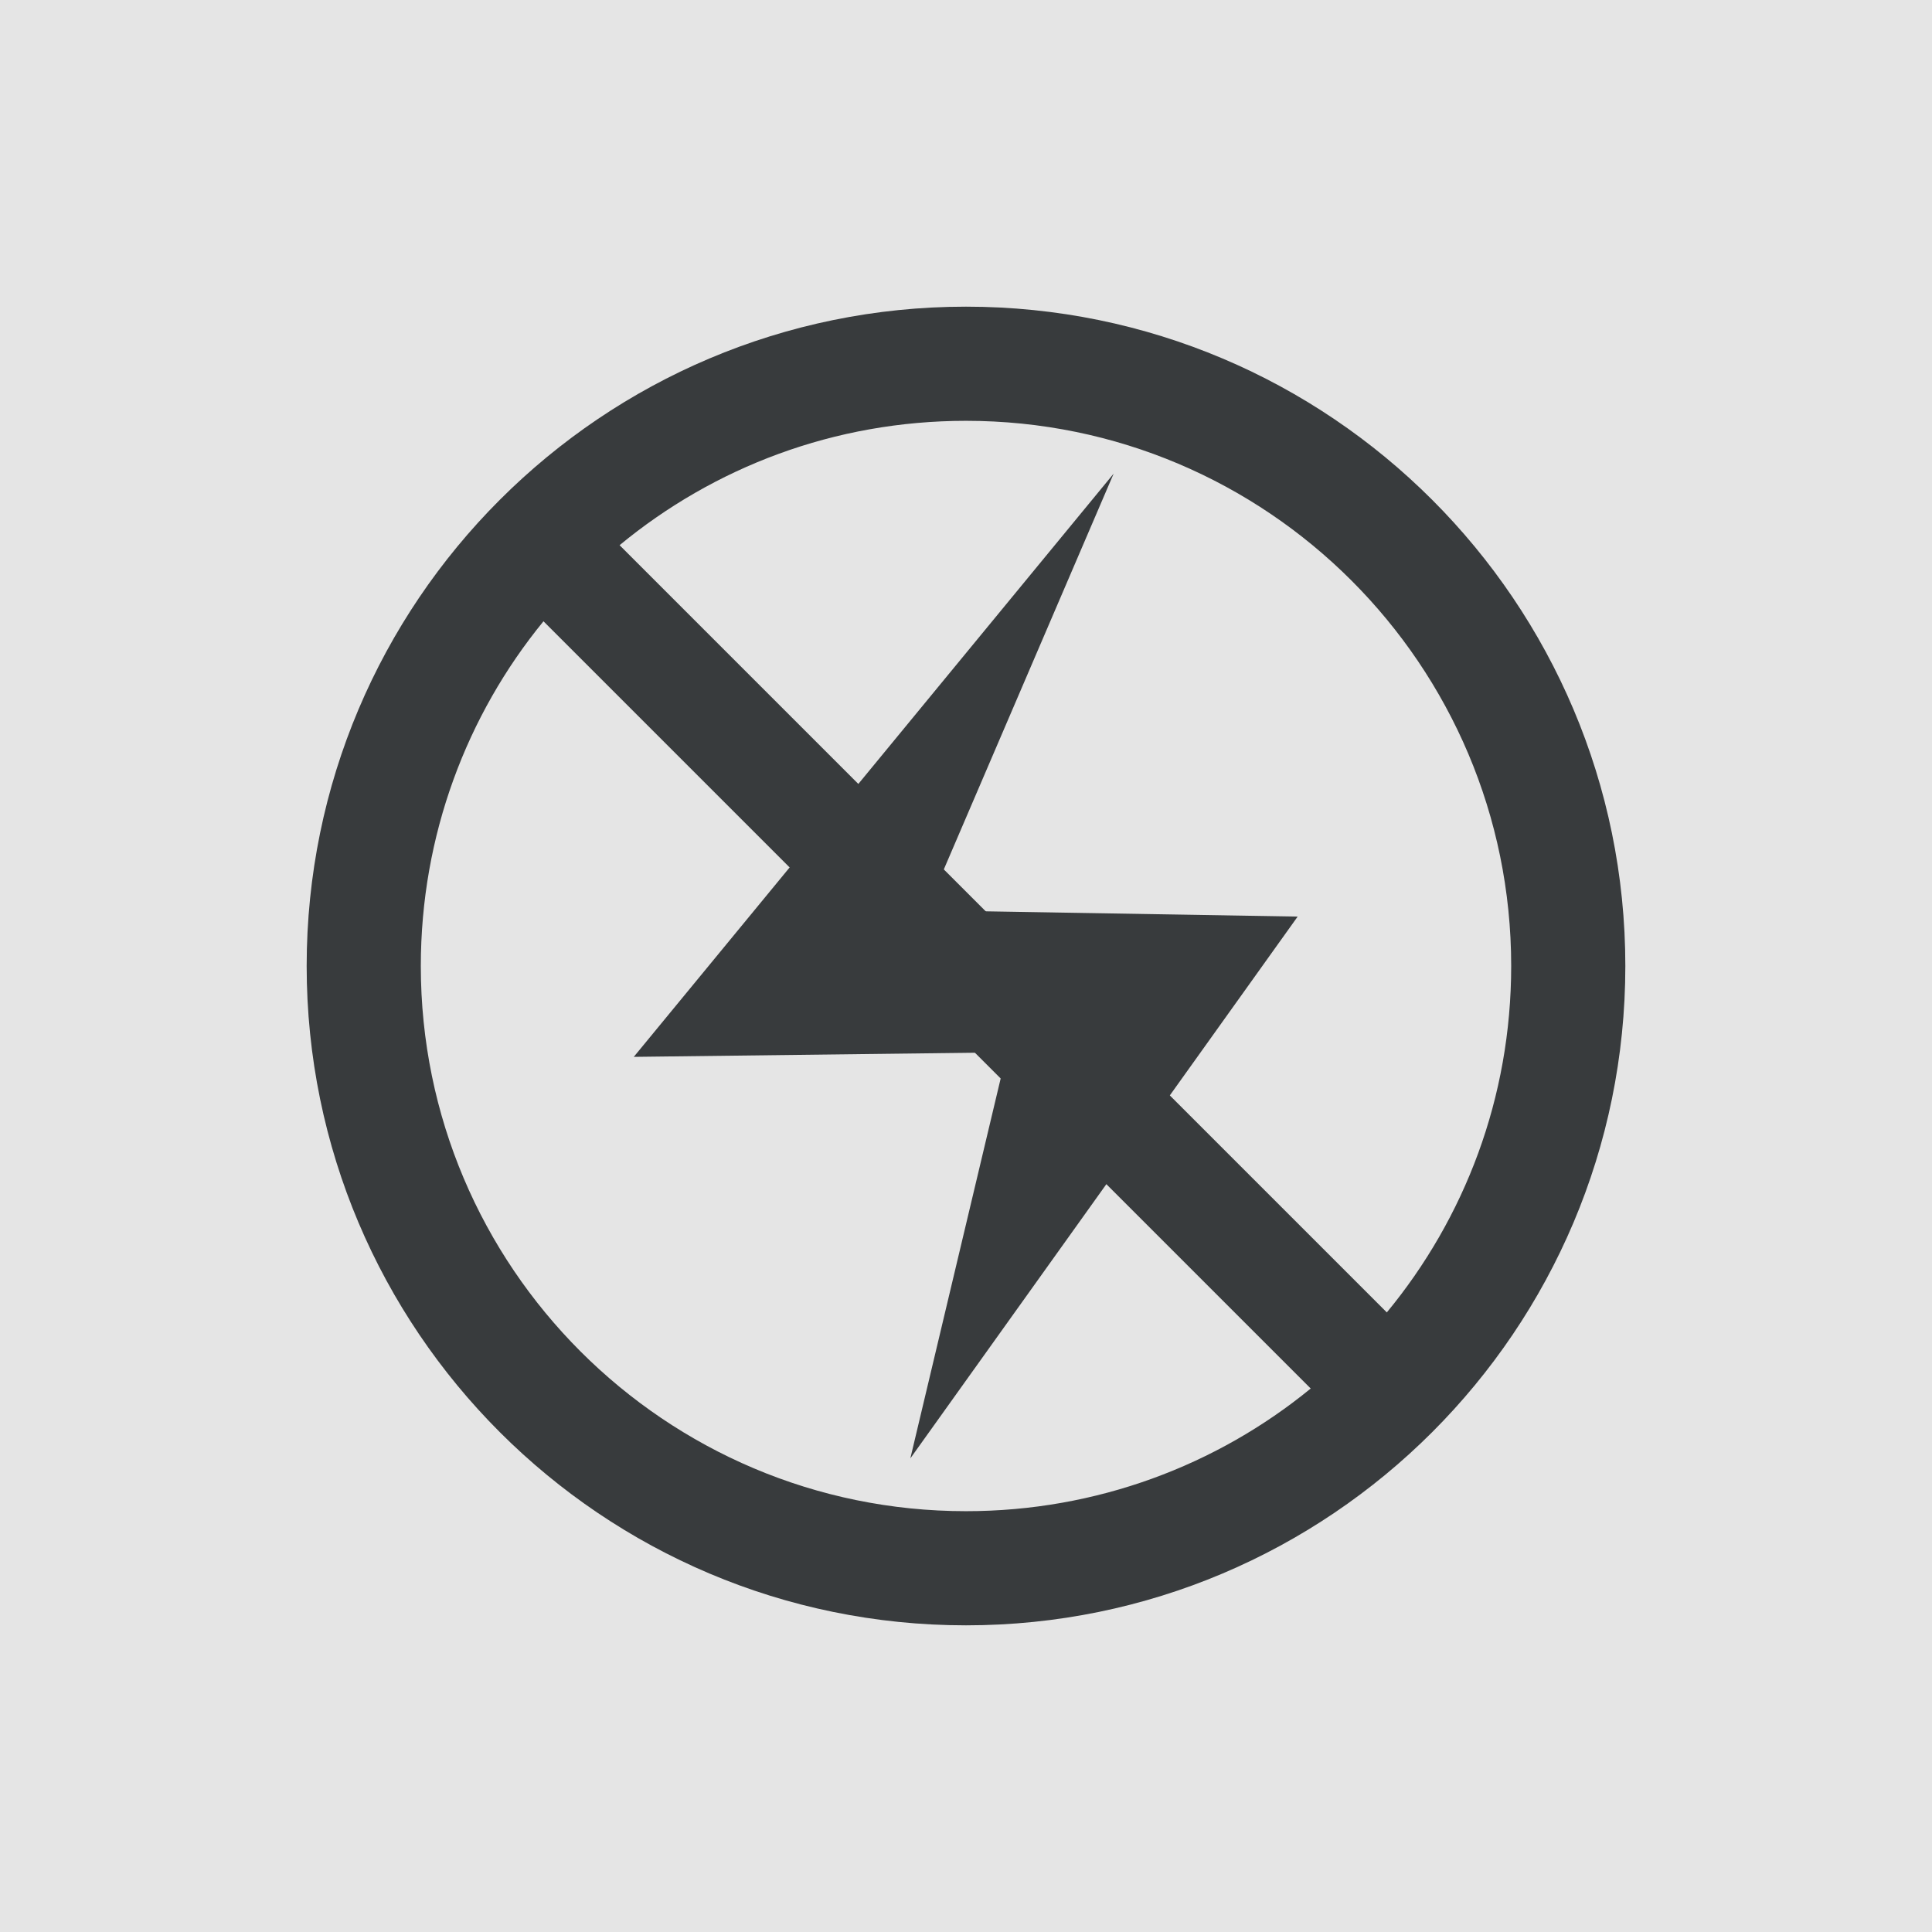
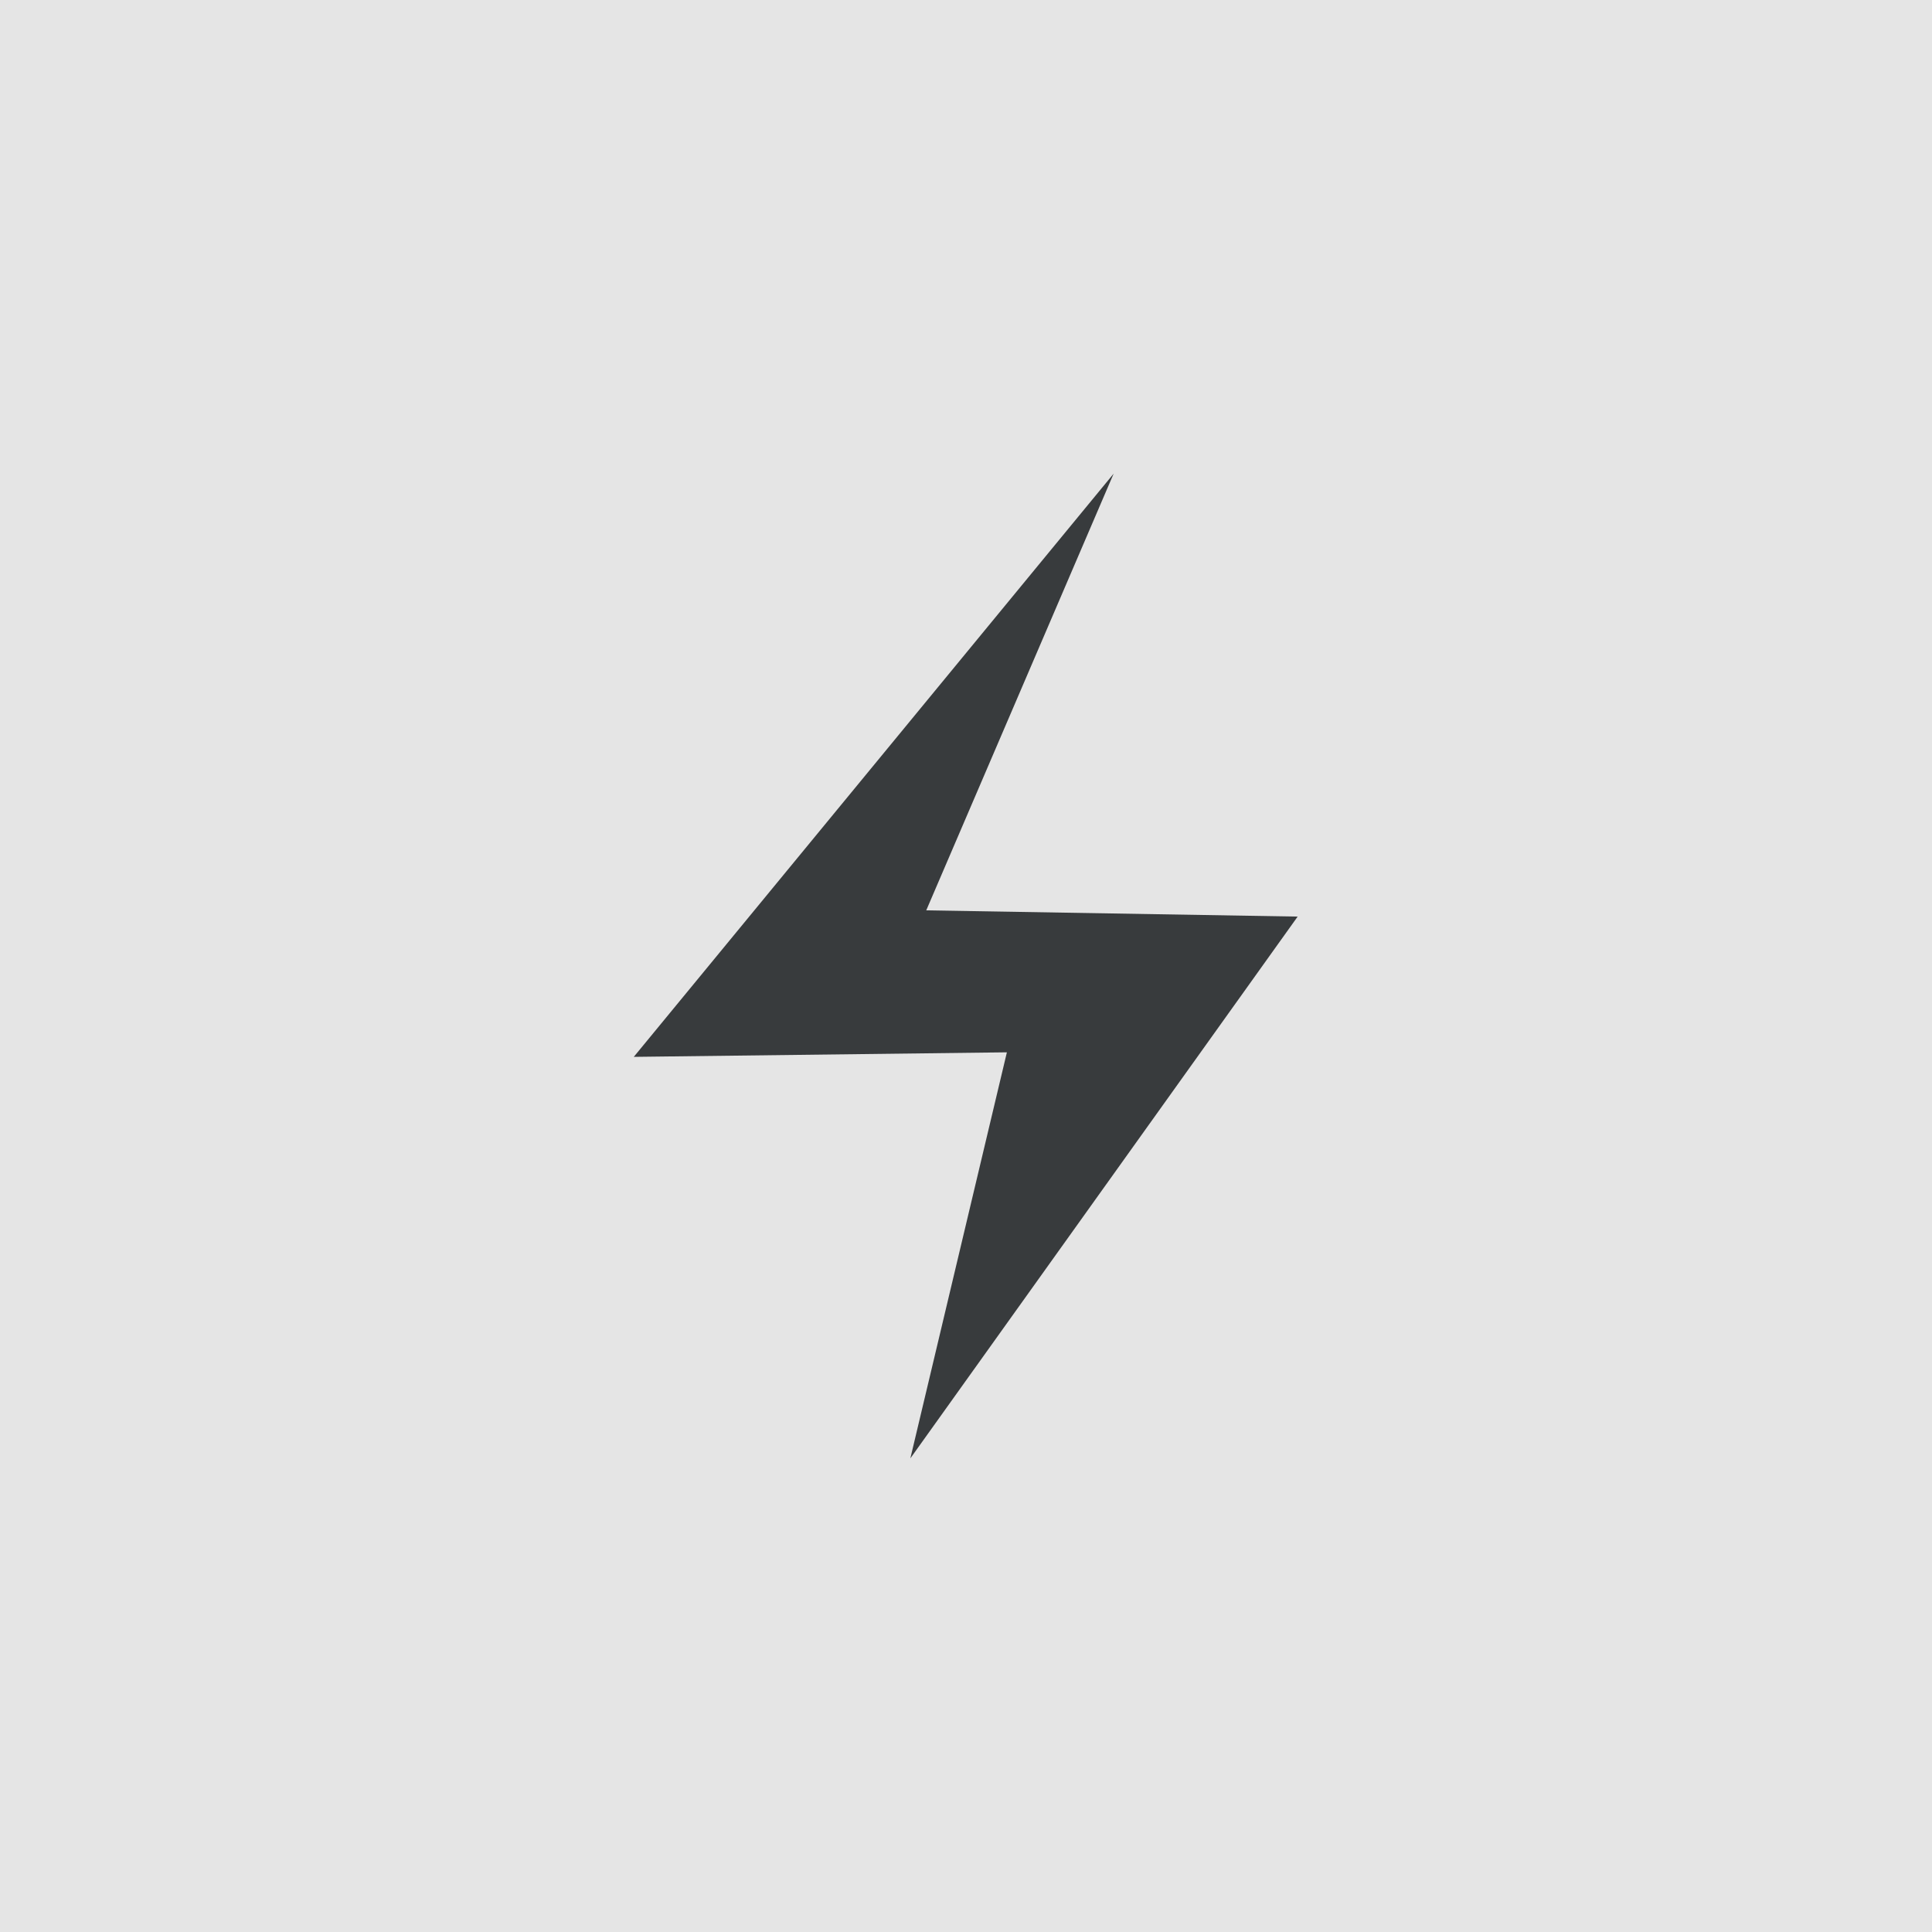
<svg xmlns="http://www.w3.org/2000/svg" id="Layer_1" data-name="Layer 1" viewBox="0 0 34.02 34.02">
  <defs>
    <style>
      .cls-1 {
        fill: #383b3d;
      }

      .cls-2 {
        fill: #e5e5e5;
      }
    </style>
  </defs>
  <rect class="cls-2" width="34.02" height="34.02" />
  <g>
    <polygon class="cls-1" points="16.31 16.03 22.85 16.14 16.03 25.68 17.73 18.53 11.16 18.61 19.61 8.34 16.31 16.03" />
-     <path class="cls-1" d="m28.62,17.01c0-6.41-5.2-11.61-11.61-11.61s-11.61,5.2-11.61,11.61,5.2,11.61,11.61,11.61,11.61-5.2,11.61-11.61m-19.05-6.07l13.51,13.51c-1.65,1.35-3.77,2.16-6.07,2.16-5.3,0-9.6-4.3-9.6-9.6,0-2.3.81-4.42,2.16-6.07Zm17.04,6.07c0,2.32-.82,4.44-2.19,6.1l-13.51-13.51c1.66-1.37,3.78-2.19,6.1-2.19,5.3,0,9.6,4.3,9.6,9.6Z" />
  </g>
</svg>